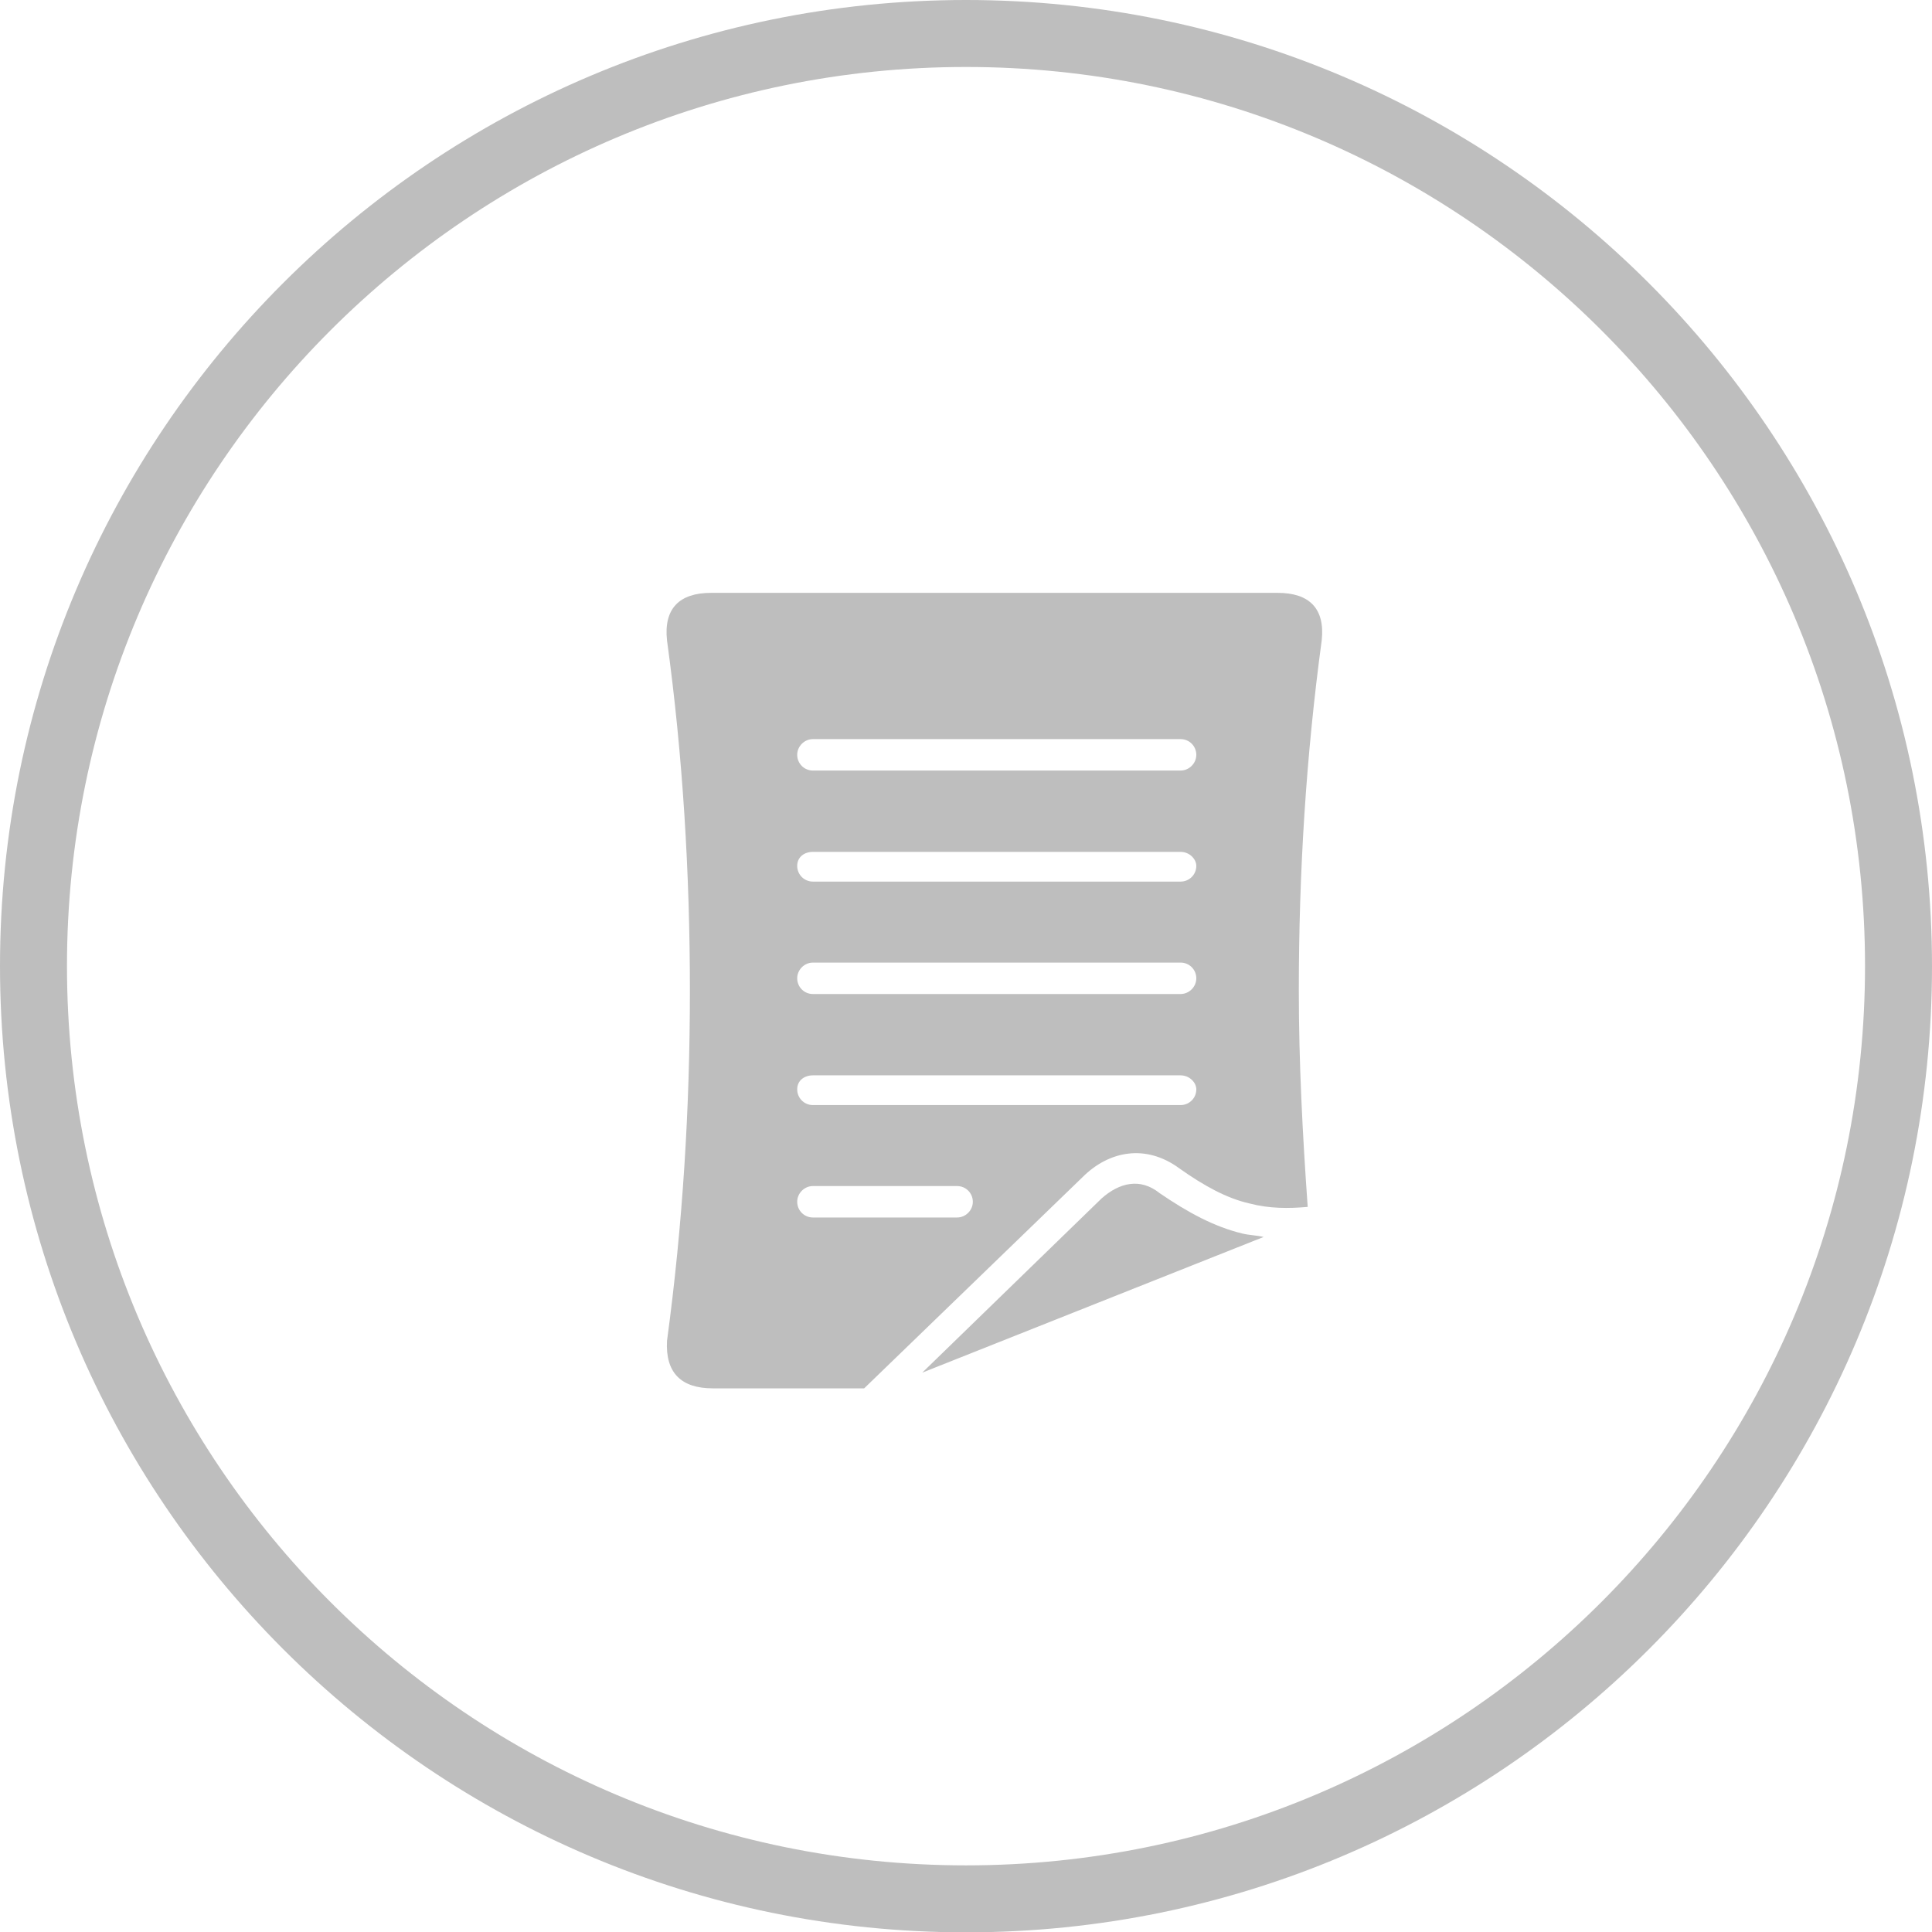
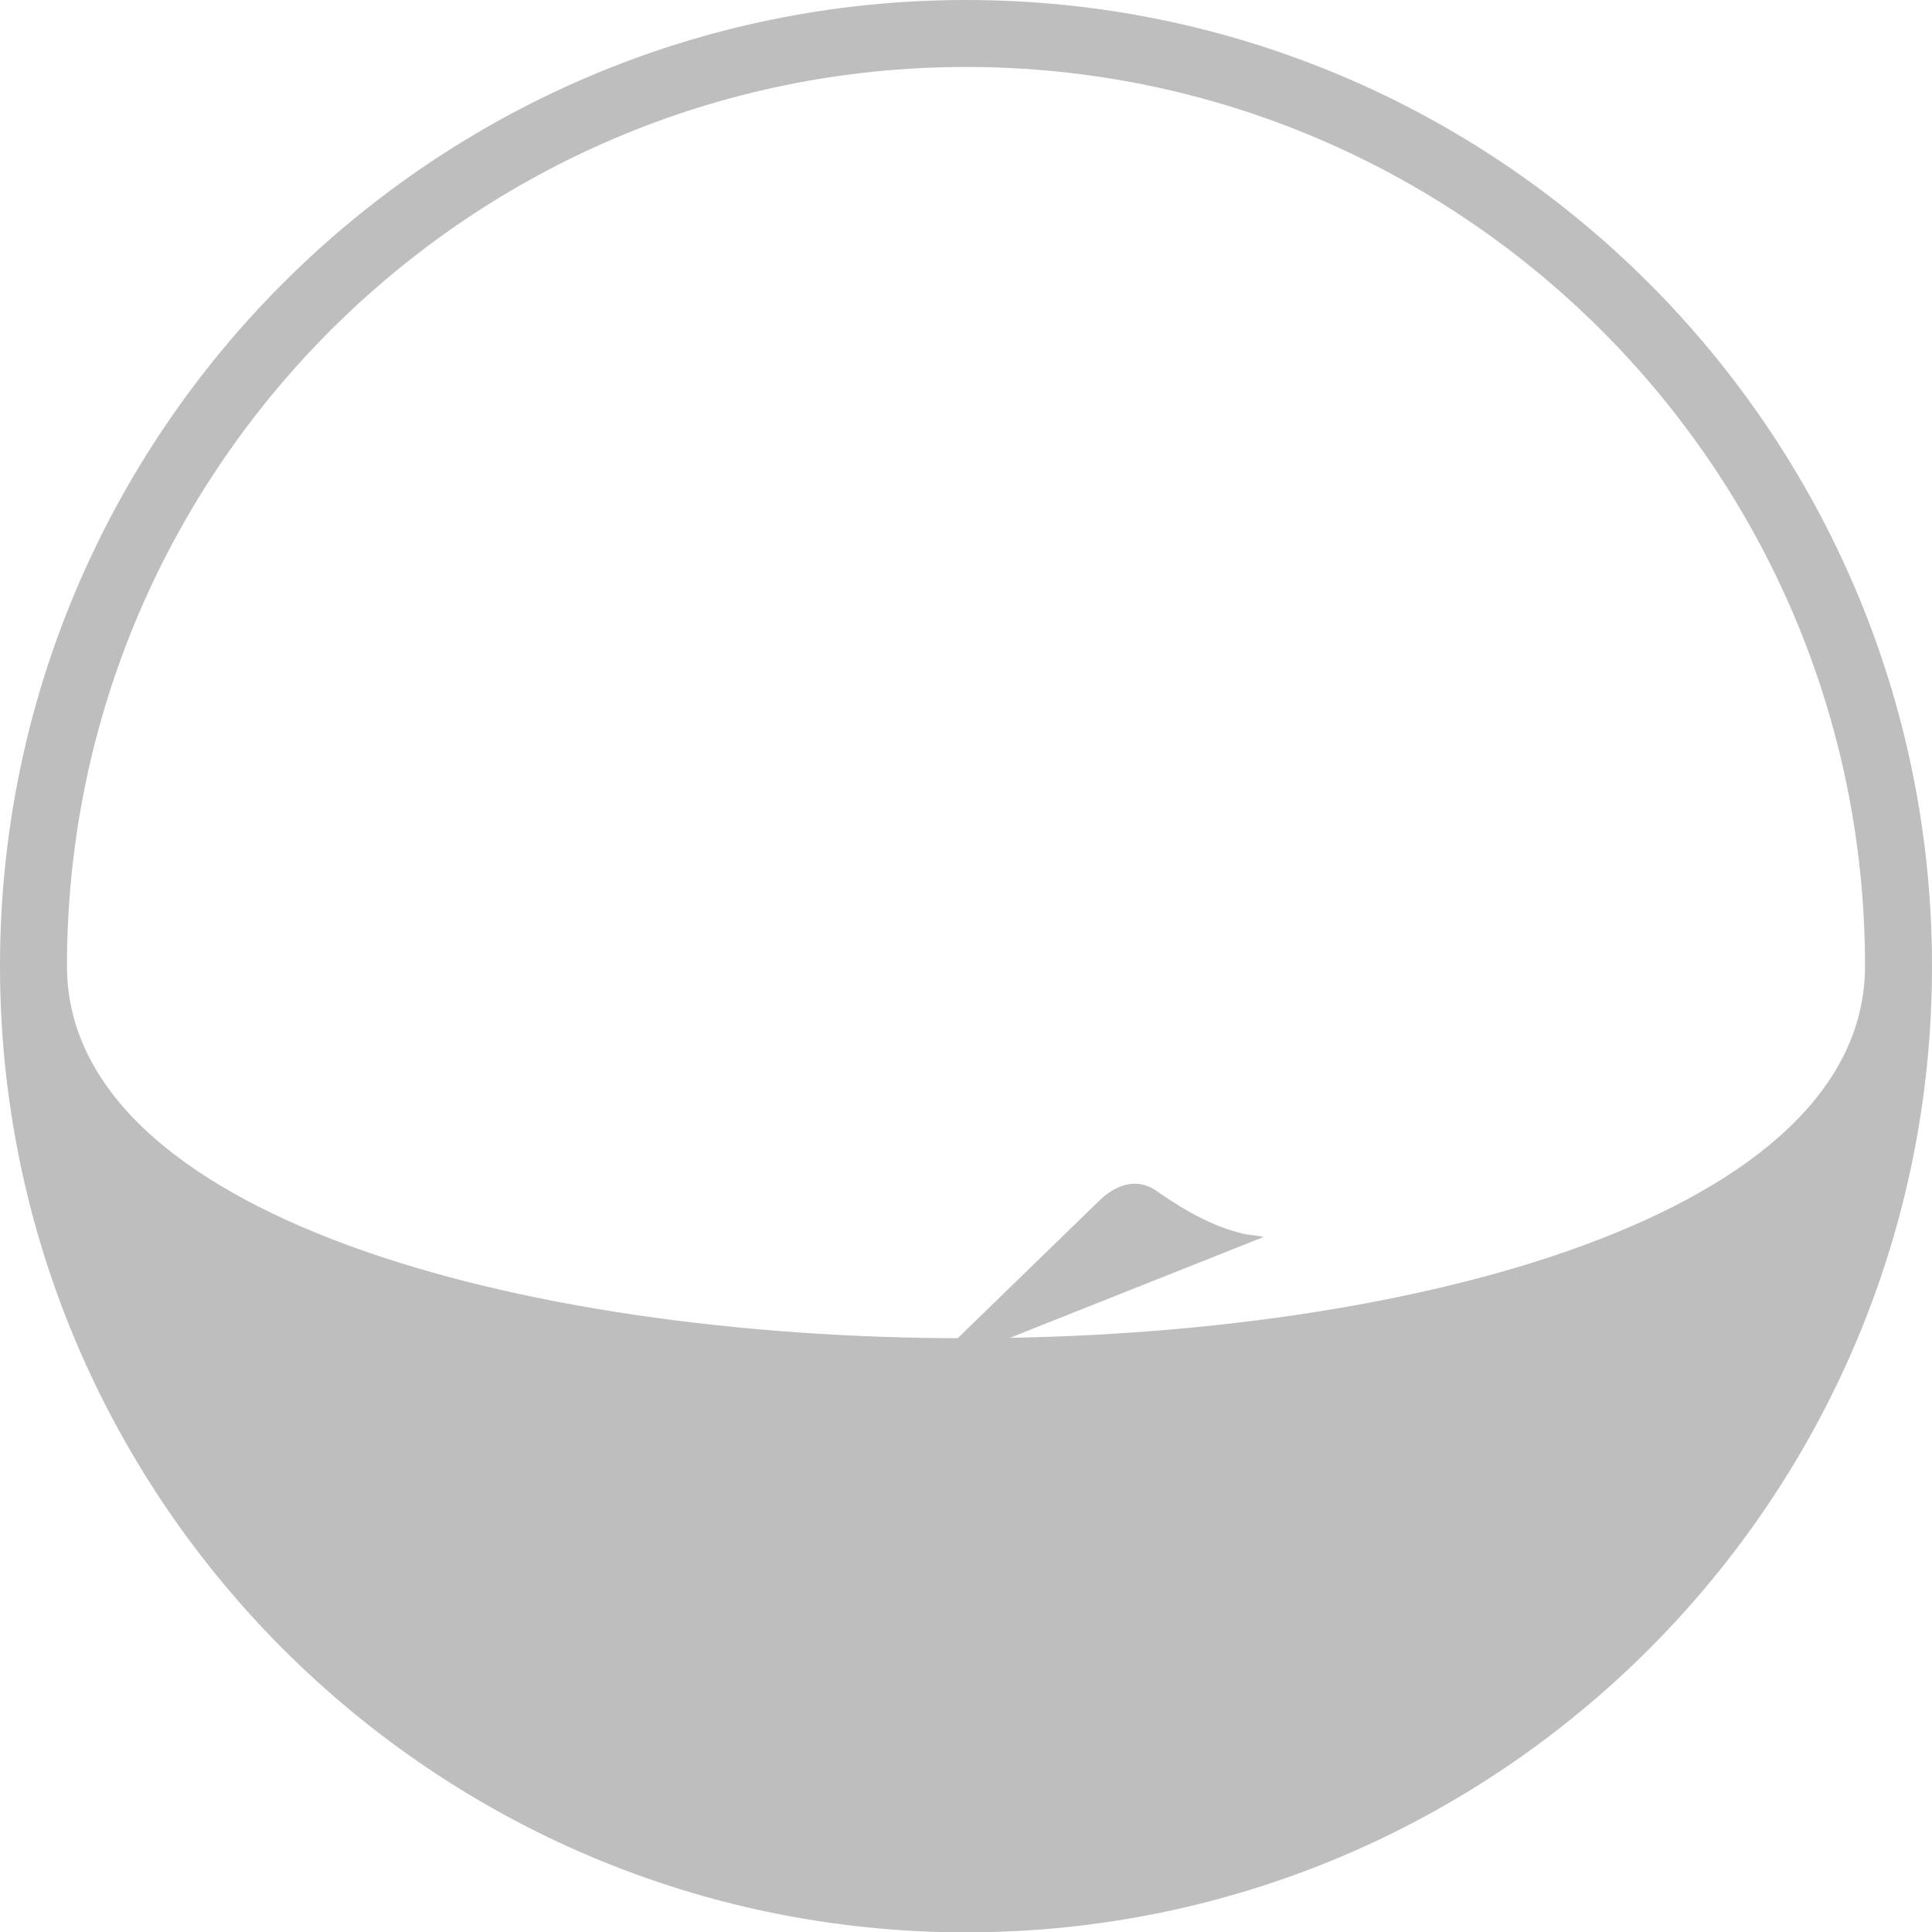
<svg xmlns="http://www.w3.org/2000/svg" version="1.1" id="Laag_1" x="0px" y="0px" viewBox="14.9 138.2 565.4 565.4" enable-background="new 14.9 138.2 565.4 565.4" xml:space="preserve">
  <g>
    <path fill="#BEBEBE" d="M354.3,487.4c-5.7-4.6-11.8-3.1-17,1.5l-52.5,51l99.9-39.7c-2.1-0.5-4.1-0.5-6.2-1   C370.2,497.2,362.5,493,354.3,487.4z" />
-     <path fill="#BEBEBE" d="M223.5,544.5h44.3l63.9-61.8c7.7-7.7,18.5-9.8,28.3-2.6c7.2,5.1,13.9,8.8,20.6,10.3c5.7,1.5,11.3,1.5,17,1   c-1.5-21.1-2.6-42.2-2.6-63.3c0-34.5,2.1-68.5,6.7-102.5c1-9.3-3.6-13.9-12.9-13.9c-27.8,0-55.1,0-82.9,0c-27.8,0-55.1,0-82.9,0   c-9.3,0-13.9,4.6-12.9,13.9c4.6,33.5,6.7,68,6.7,102.5s-2.1,68.5-6.7,102.5C209.6,539.9,214.2,544.5,223.5,544.5z M252.8,354.5   h107.6c2.6,0,4.6,2.1,4.6,4.6s-2.1,4.6-4.6,4.6H252.8c-2.6,0-4.6-2.1-4.6-4.6C248.2,356.6,250.3,354.5,252.8,354.5z M252.8,387.5   h107.6c2.6,0,4.6,2.1,4.6,4.1c0,2.6-2.1,4.6-4.6,4.6H252.8c-2.6,0-4.6-2.1-4.6-4.6C248.2,389,250.3,387.5,252.8,387.5z    M252.8,419.9h107.6c2.6,0,4.6,2.1,4.6,4.6s-2.1,4.6-4.6,4.6H252.8c-2.6,0-4.6-2.1-4.6-4.6C248.2,422,250.3,419.9,252.8,419.9z    M252.8,452.9h107.6c2.6,0,4.6,2.1,4.6,4.1c0,2.6-2.1,4.6-4.6,4.6H252.8c-2.6,0-4.6-2.1-4.6-4.6   C248.2,454.4,250.3,452.9,252.8,452.9z M252.8,485.3h42.2c2.6,0,4.6,2.1,4.6,4.6s-2.1,4.6-4.6,4.6h-42.2c-2.6,0-4.6-2.1-4.6-4.6   S250.3,485.3,252.8,485.3z" />
-     <path fill="#BEBEBE" d="M297.6,703.7c156,0,282.7-126.7,282.7-282.7S453.7,138.2,297.6,138.2c-156,0-282.7,126.7-282.7,282.7   S141.6,703.7,297.6,703.7z M297.6,157.8c145.2,0,263.1,117.9,263.1,263.1S442.9,684.1,297.6,684.1S34.5,566.2,34.5,420.9   C34.5,275.7,152.4,157.8,297.6,157.8z" />
+     <path fill="#BEBEBE" d="M297.6,703.7c156,0,282.7-126.7,282.7-282.7S453.7,138.2,297.6,138.2c-156,0-282.7,126.7-282.7,282.7   S141.6,703.7,297.6,703.7z M297.6,157.8c145.2,0,263.1,117.9,263.1,263.1S34.5,566.2,34.5,420.9   C34.5,275.7,152.4,157.8,297.6,157.8z" />
  </g>
</svg>